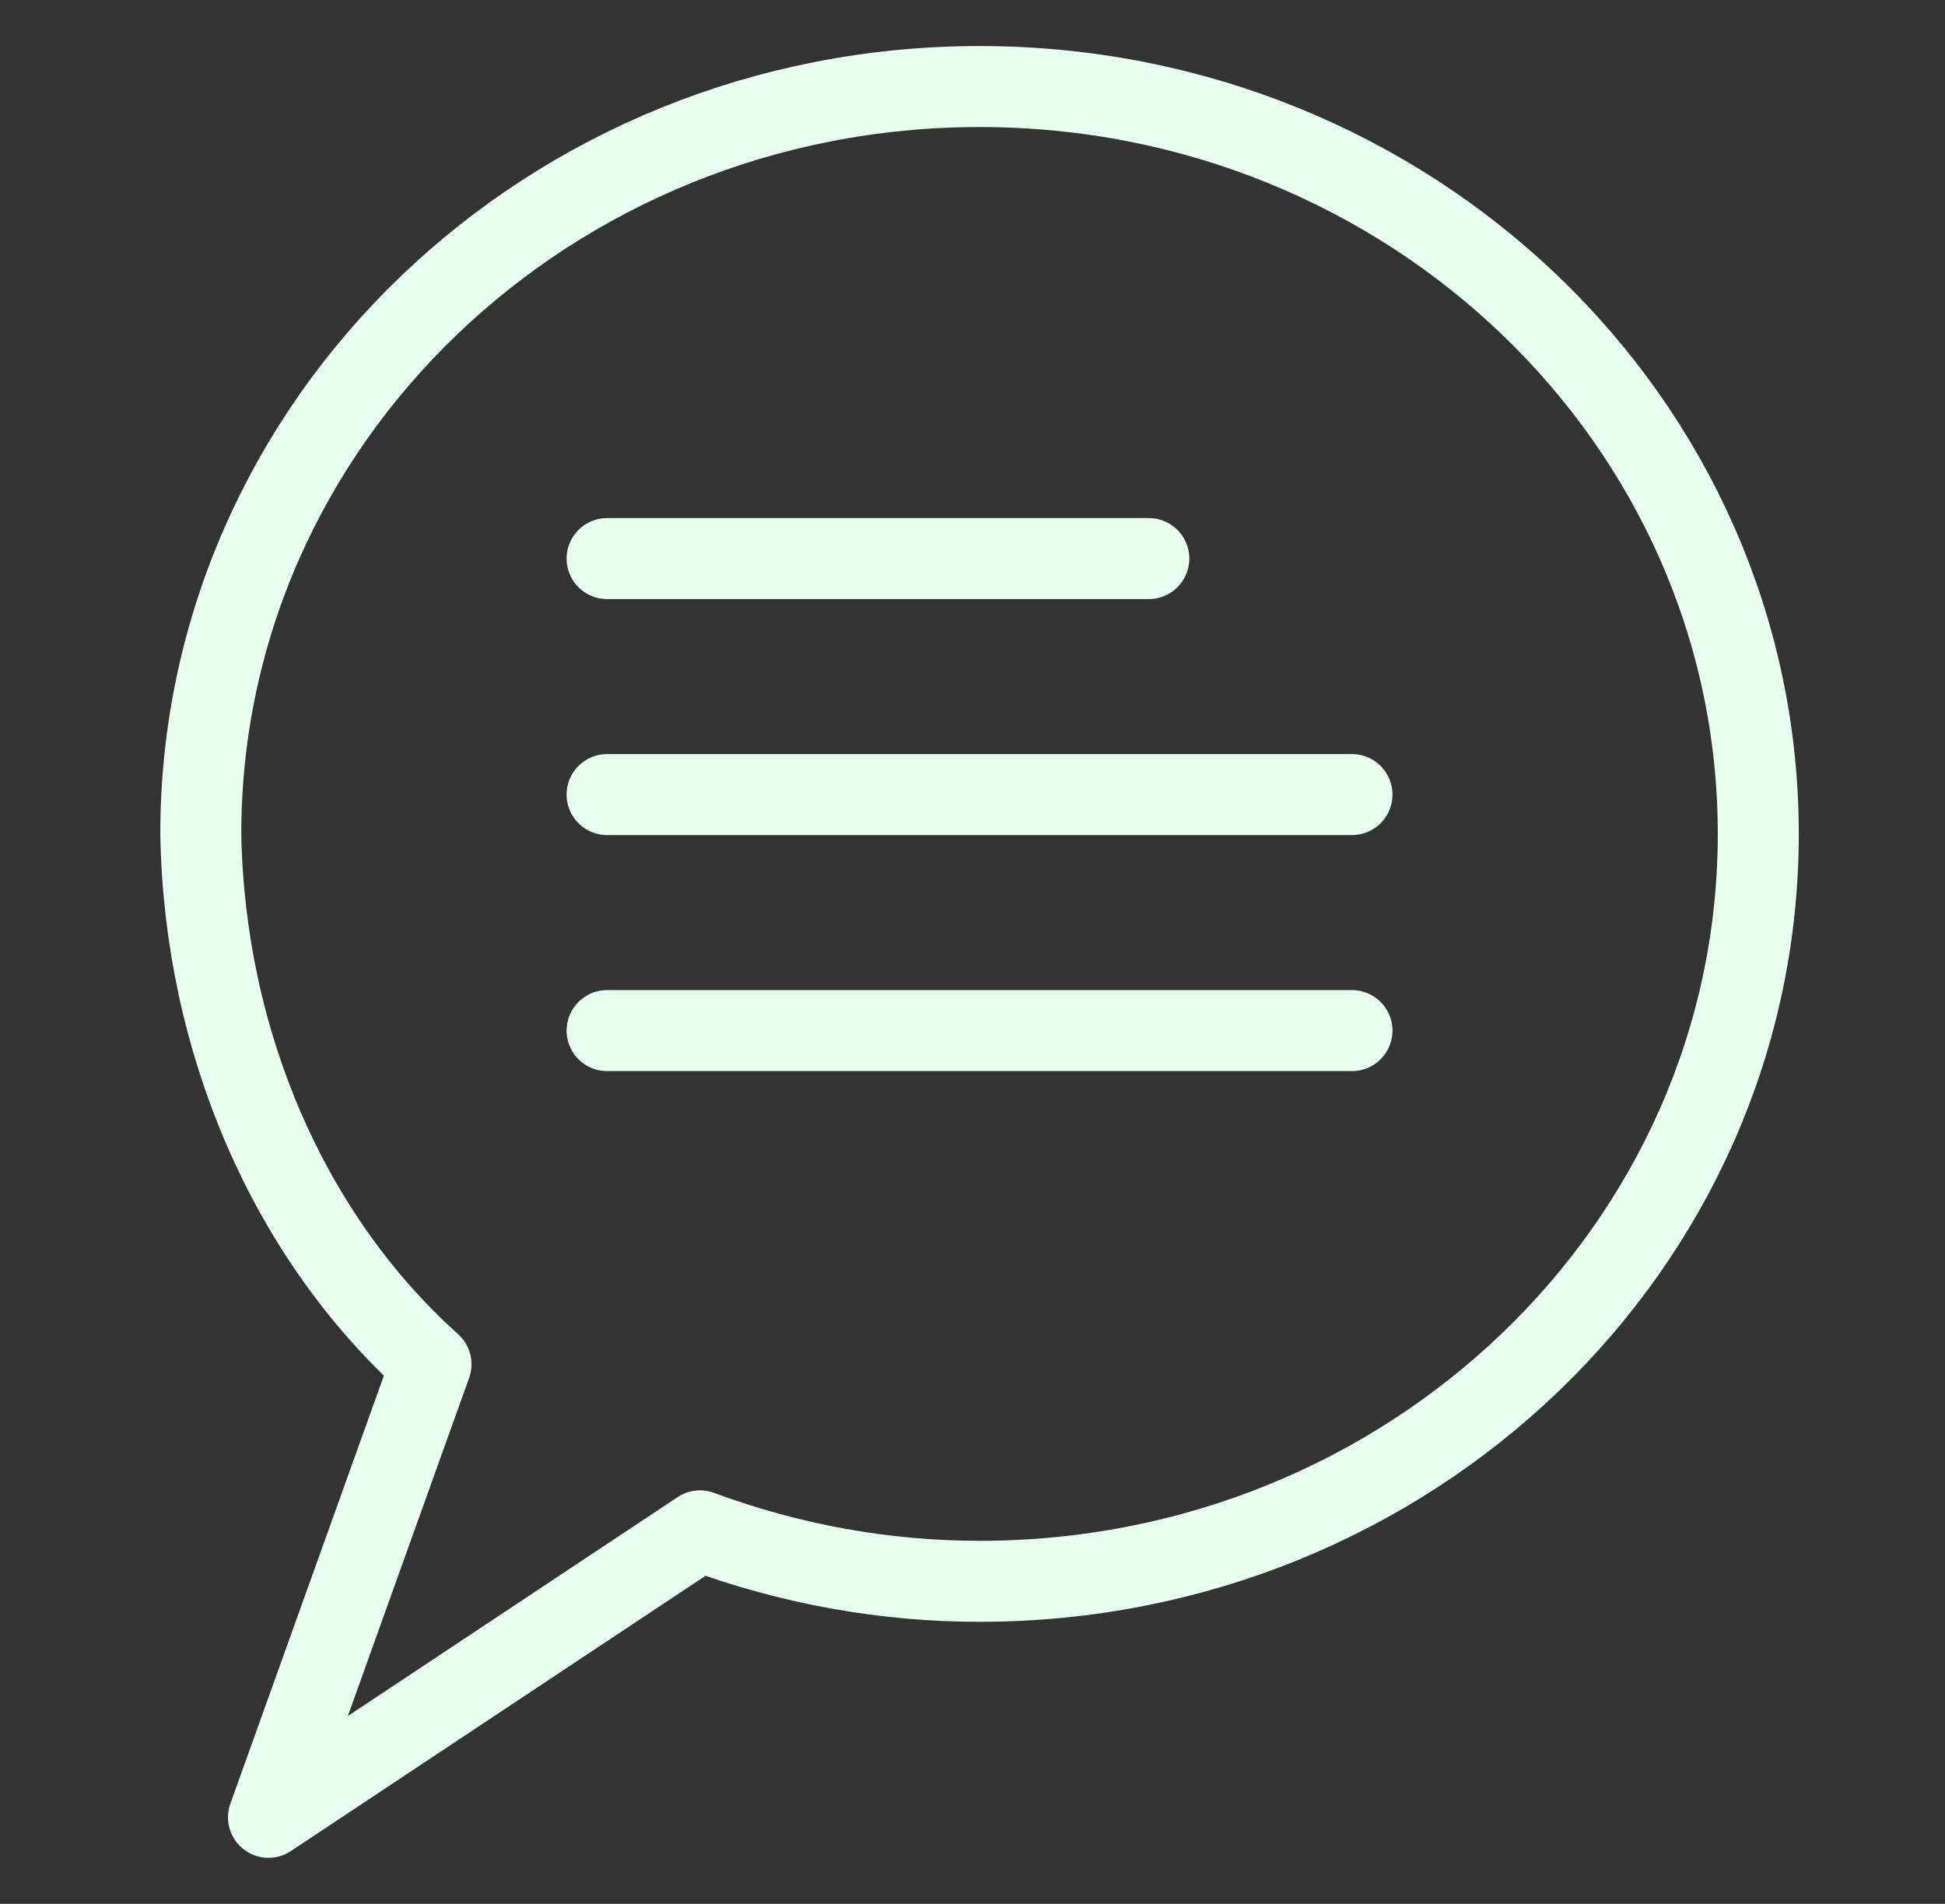
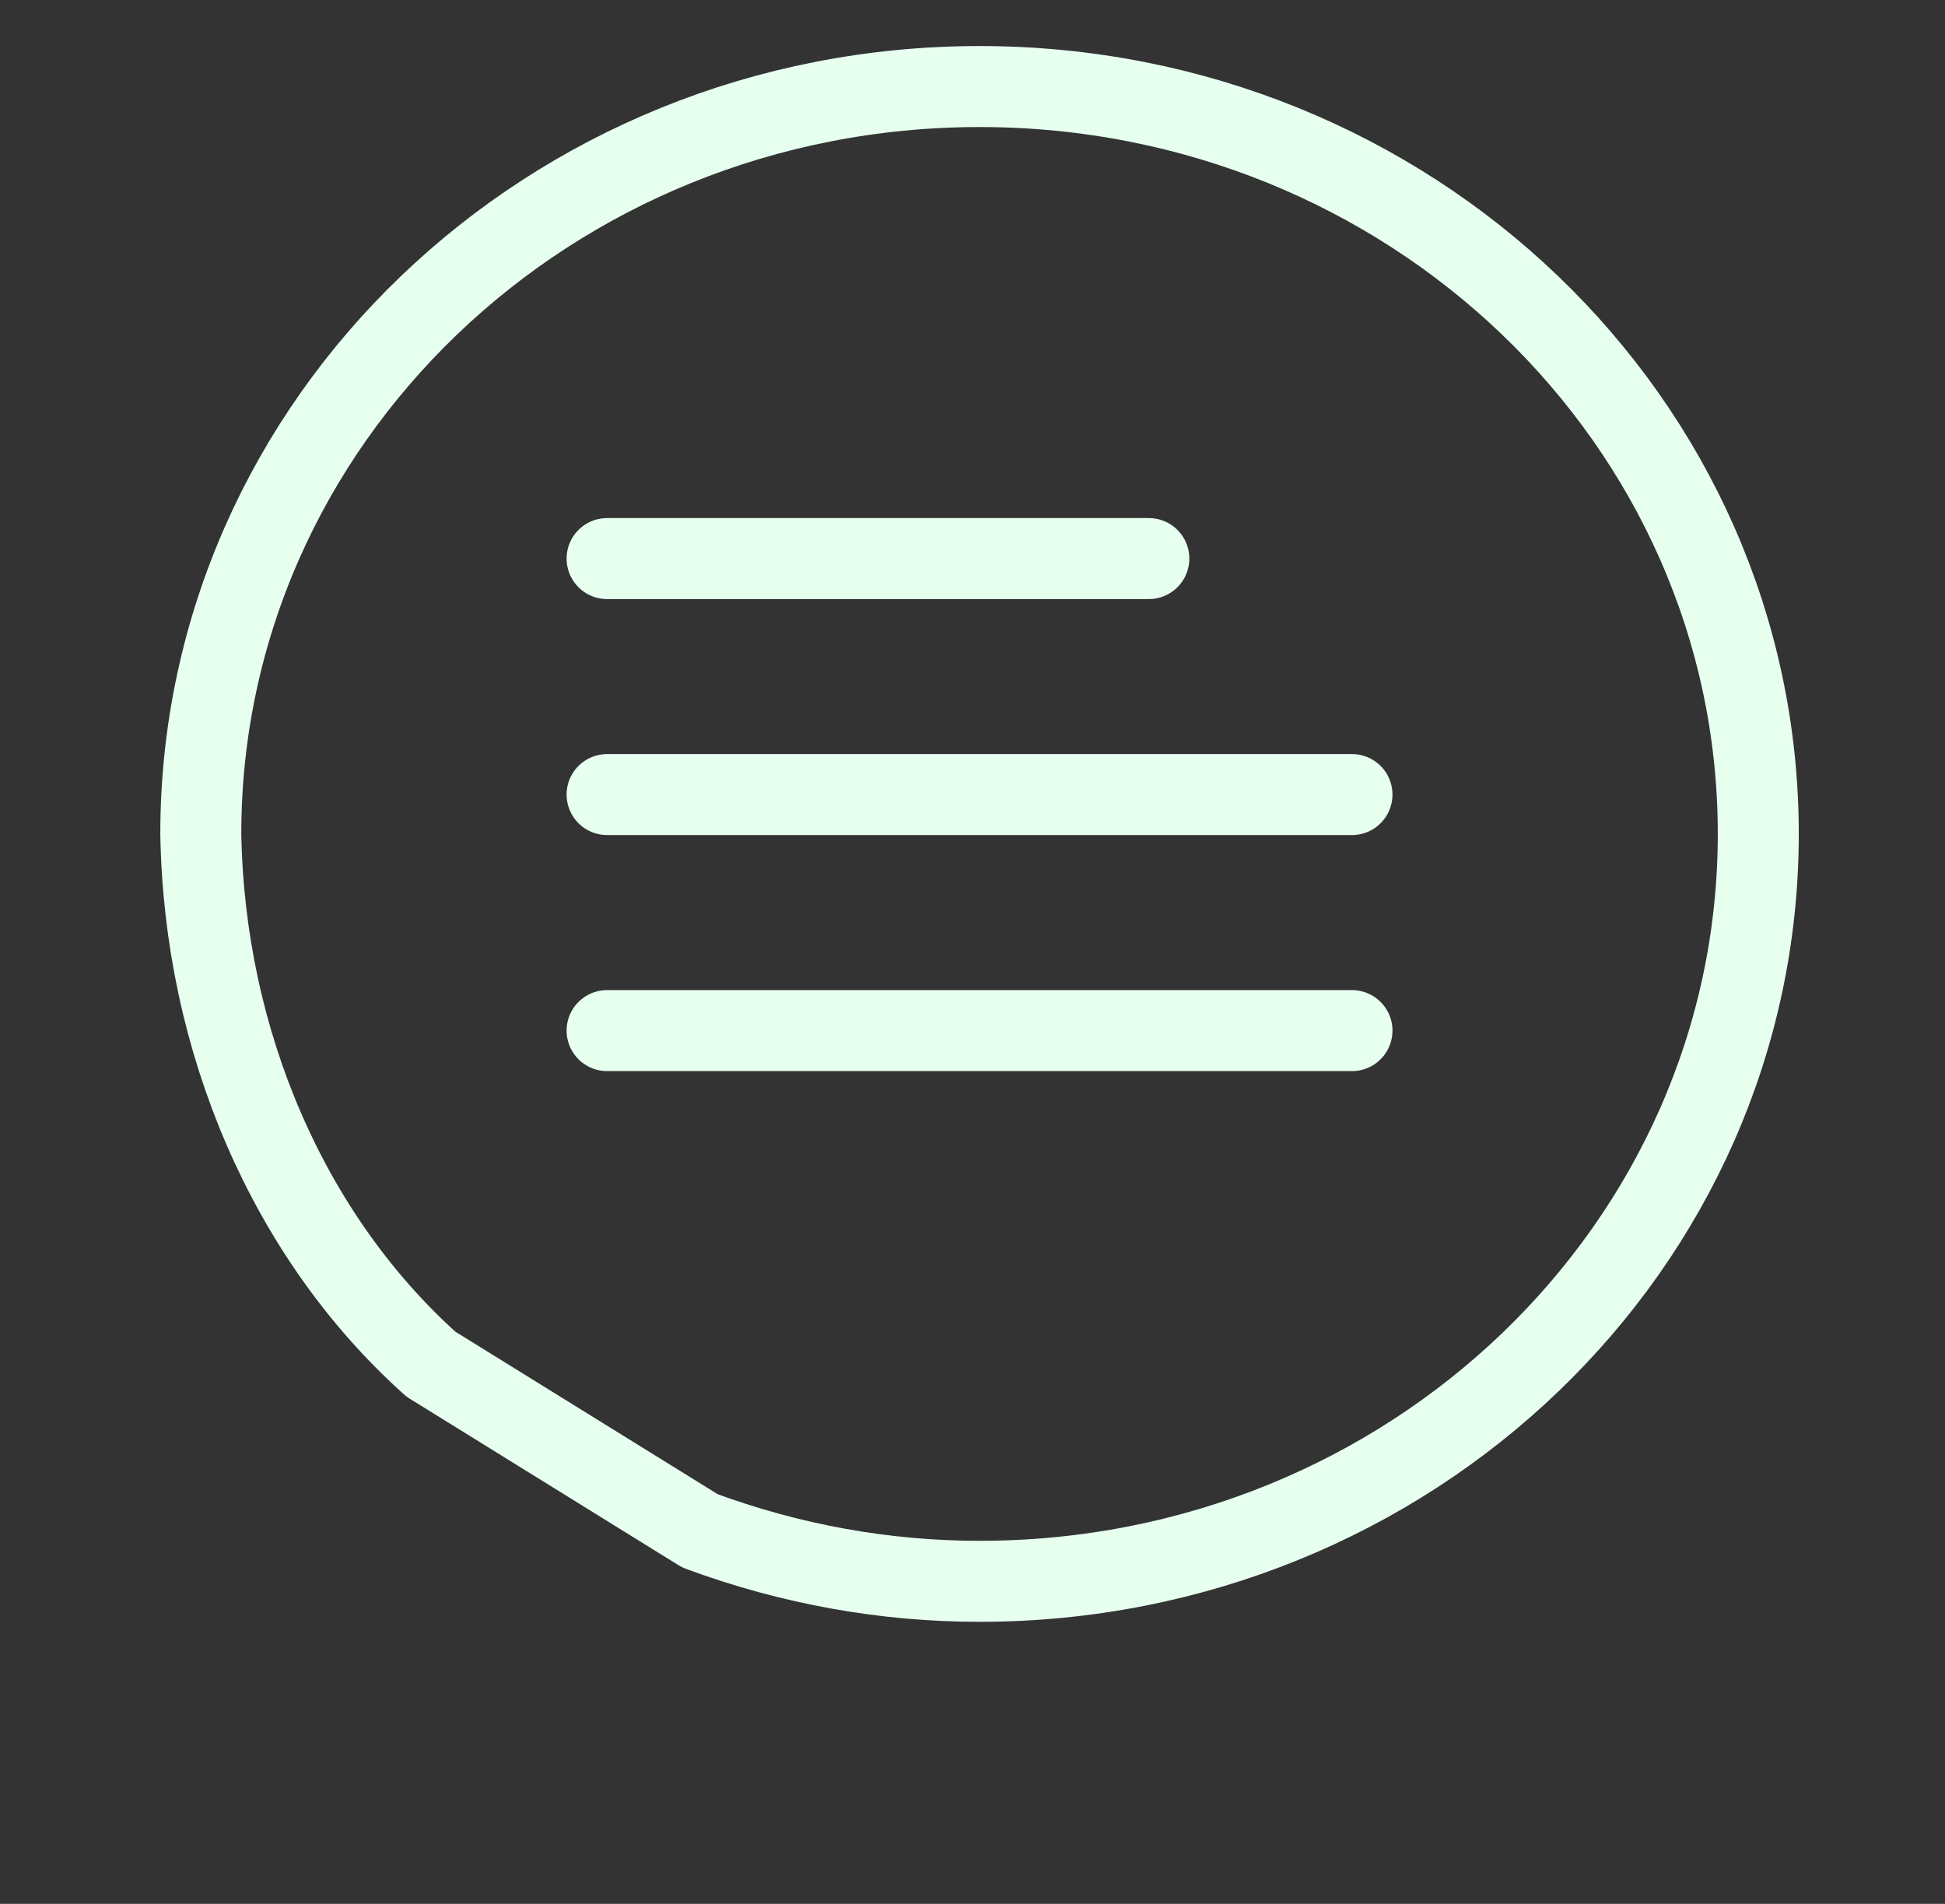
<svg xmlns="http://www.w3.org/2000/svg" width="47" height="46" viewBox="0 0 47 46" fill="none">
  <rect x="0" y="0" width="47" height="46" fill="#333333" stroke="none" />
-   <path d="M14.67 13.496H27.761M14.67 19.198H32.67M14.67 24.901H32.67M23.67 2.091C13.277 2.091 4.852 10.175 4.852 20.149C4.94 25.178 6.986 29.89 10.415 32.962L6.488 43.909L16.915 36.988C19.099 37.796 21.378 38.207 23.67 38.207C34.062 38.207 42.488 30.122 42.488 20.149C42.488 10.175 34.062 2.091 23.67 2.091Z" stroke="#E6FFEF" stroke-width="1.957" stroke-linecap="round" stroke-linejoin="round" />
+   <path d="M14.67 13.496H27.761M14.67 19.198H32.67M14.67 24.901H32.67M23.67 2.091C13.277 2.091 4.852 10.175 4.852 20.149C4.94 25.178 6.986 29.89 10.415 32.962L16.915 36.988C19.099 37.796 21.378 38.207 23.67 38.207C34.062 38.207 42.488 30.122 42.488 20.149C42.488 10.175 34.062 2.091 23.67 2.091Z" stroke="#E6FFEF" stroke-width="1.957" stroke-linecap="round" stroke-linejoin="round" />
</svg>